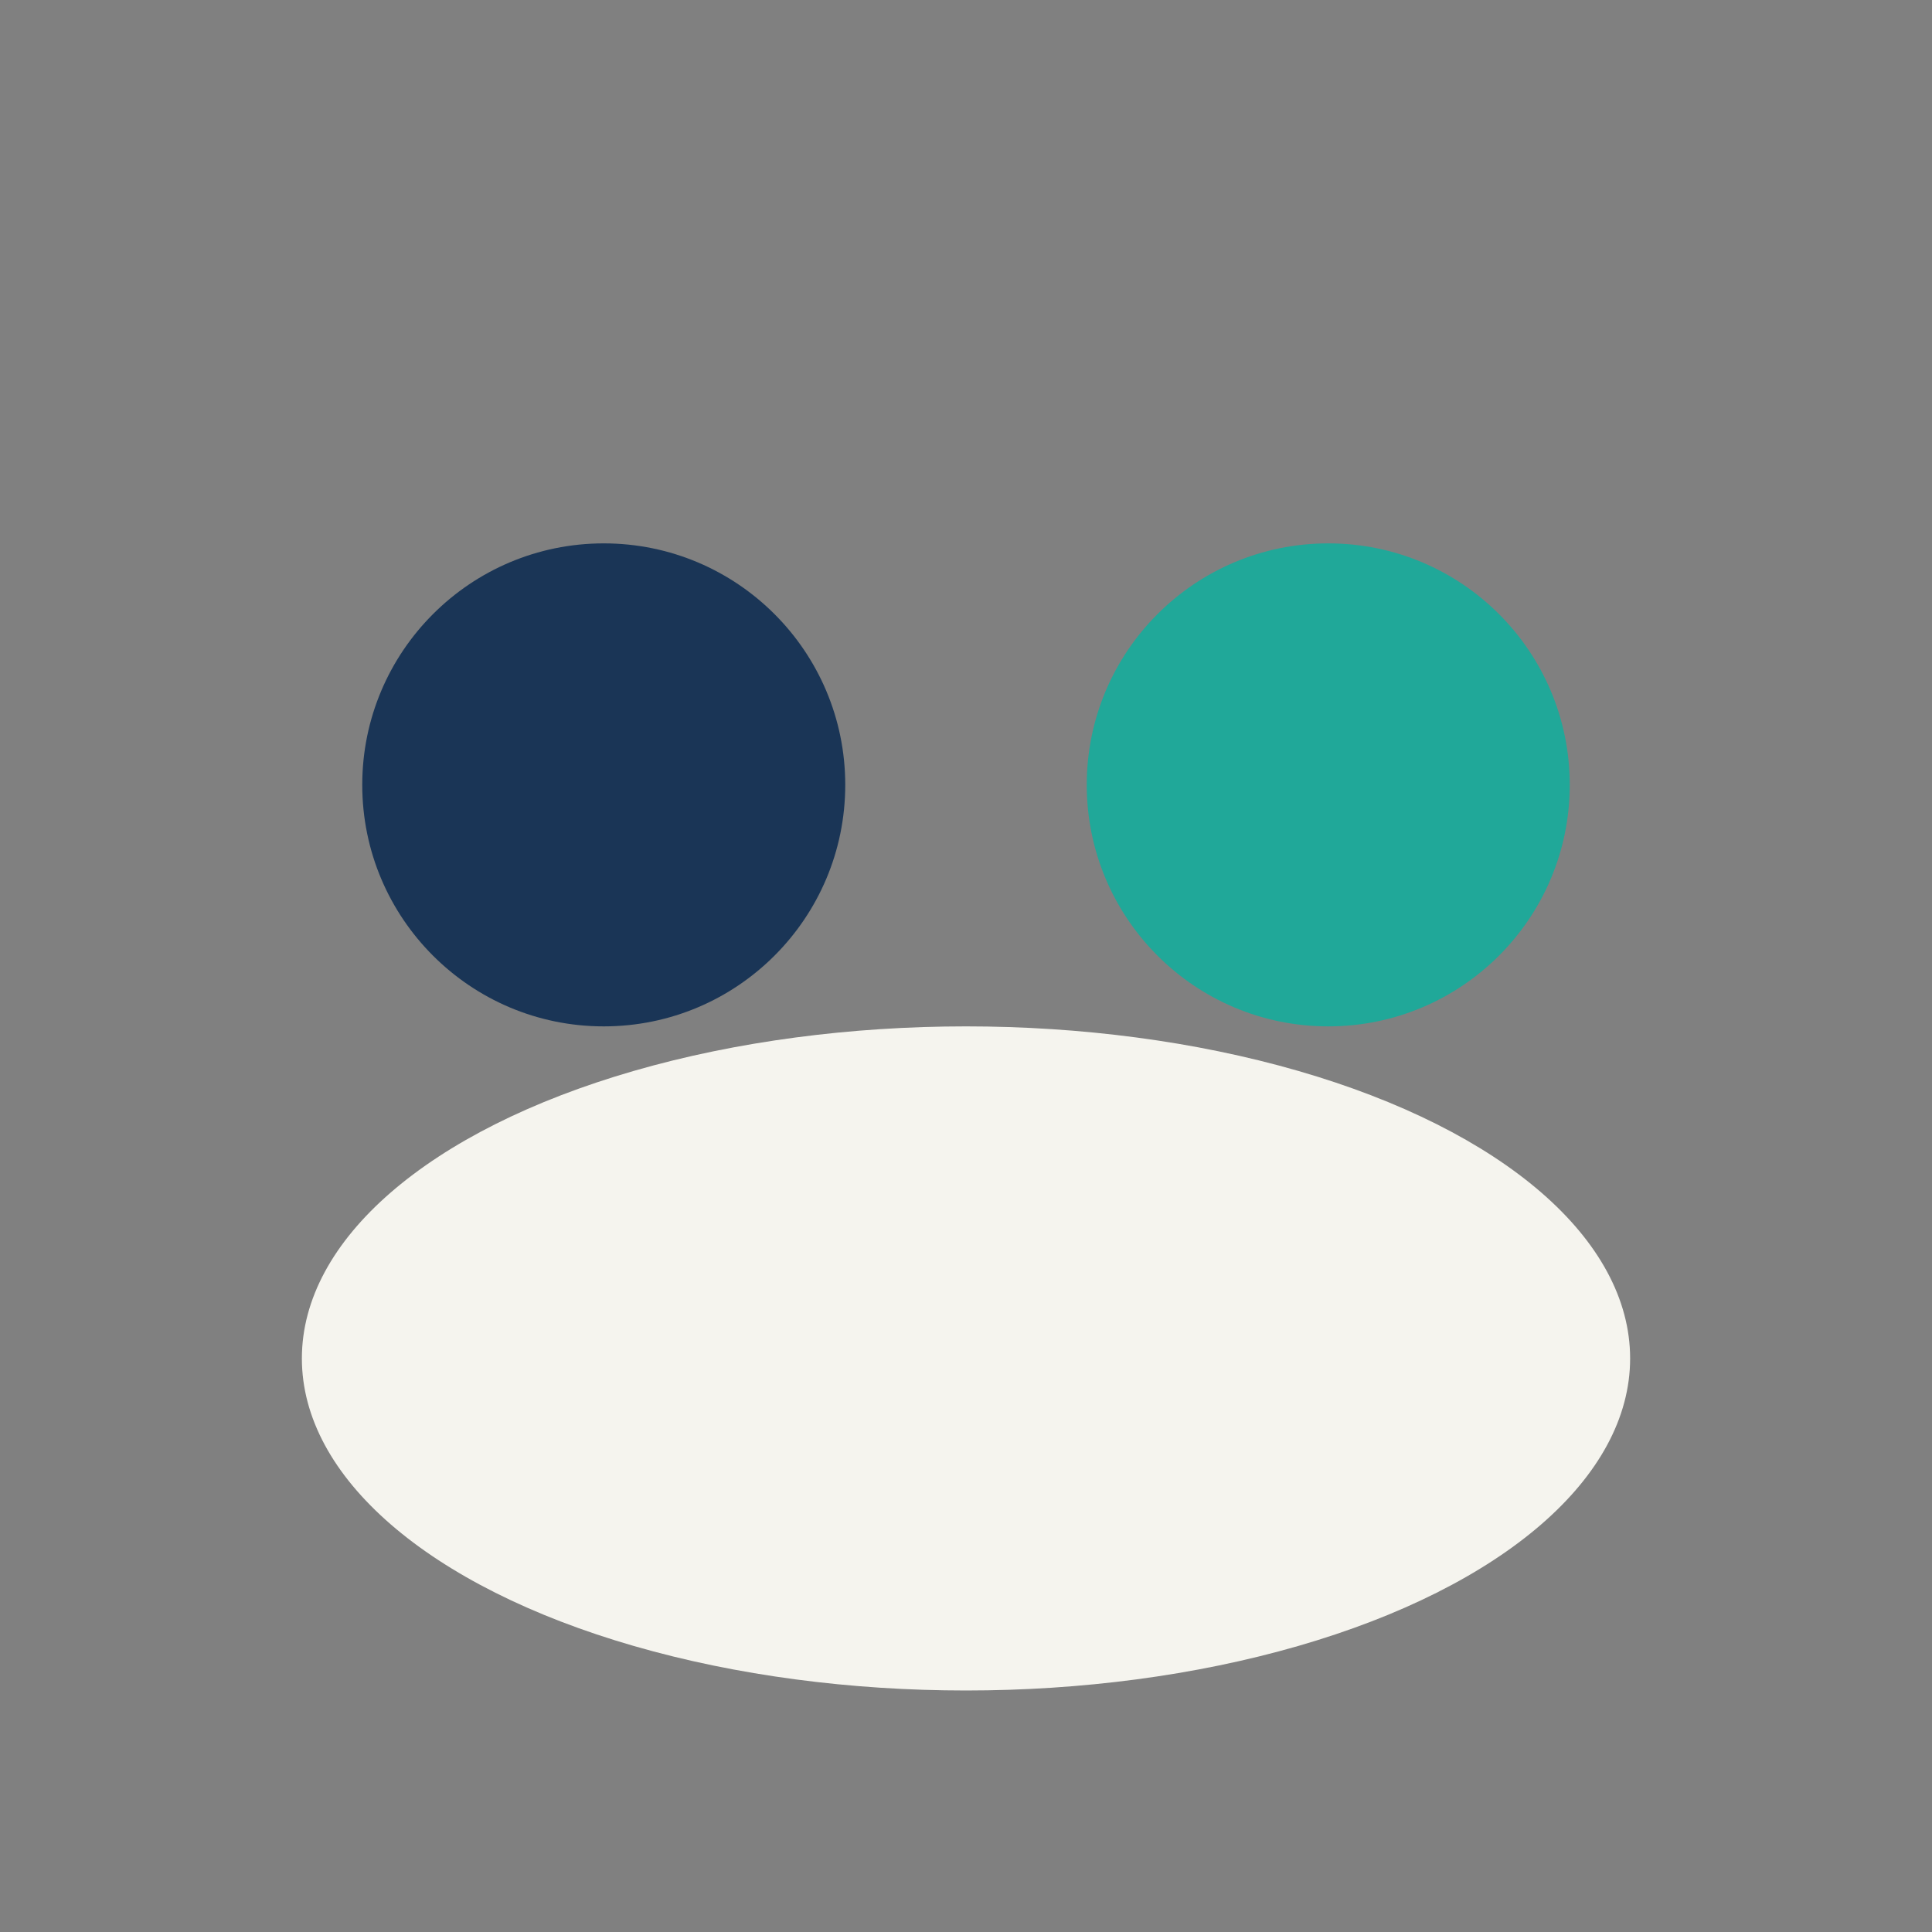
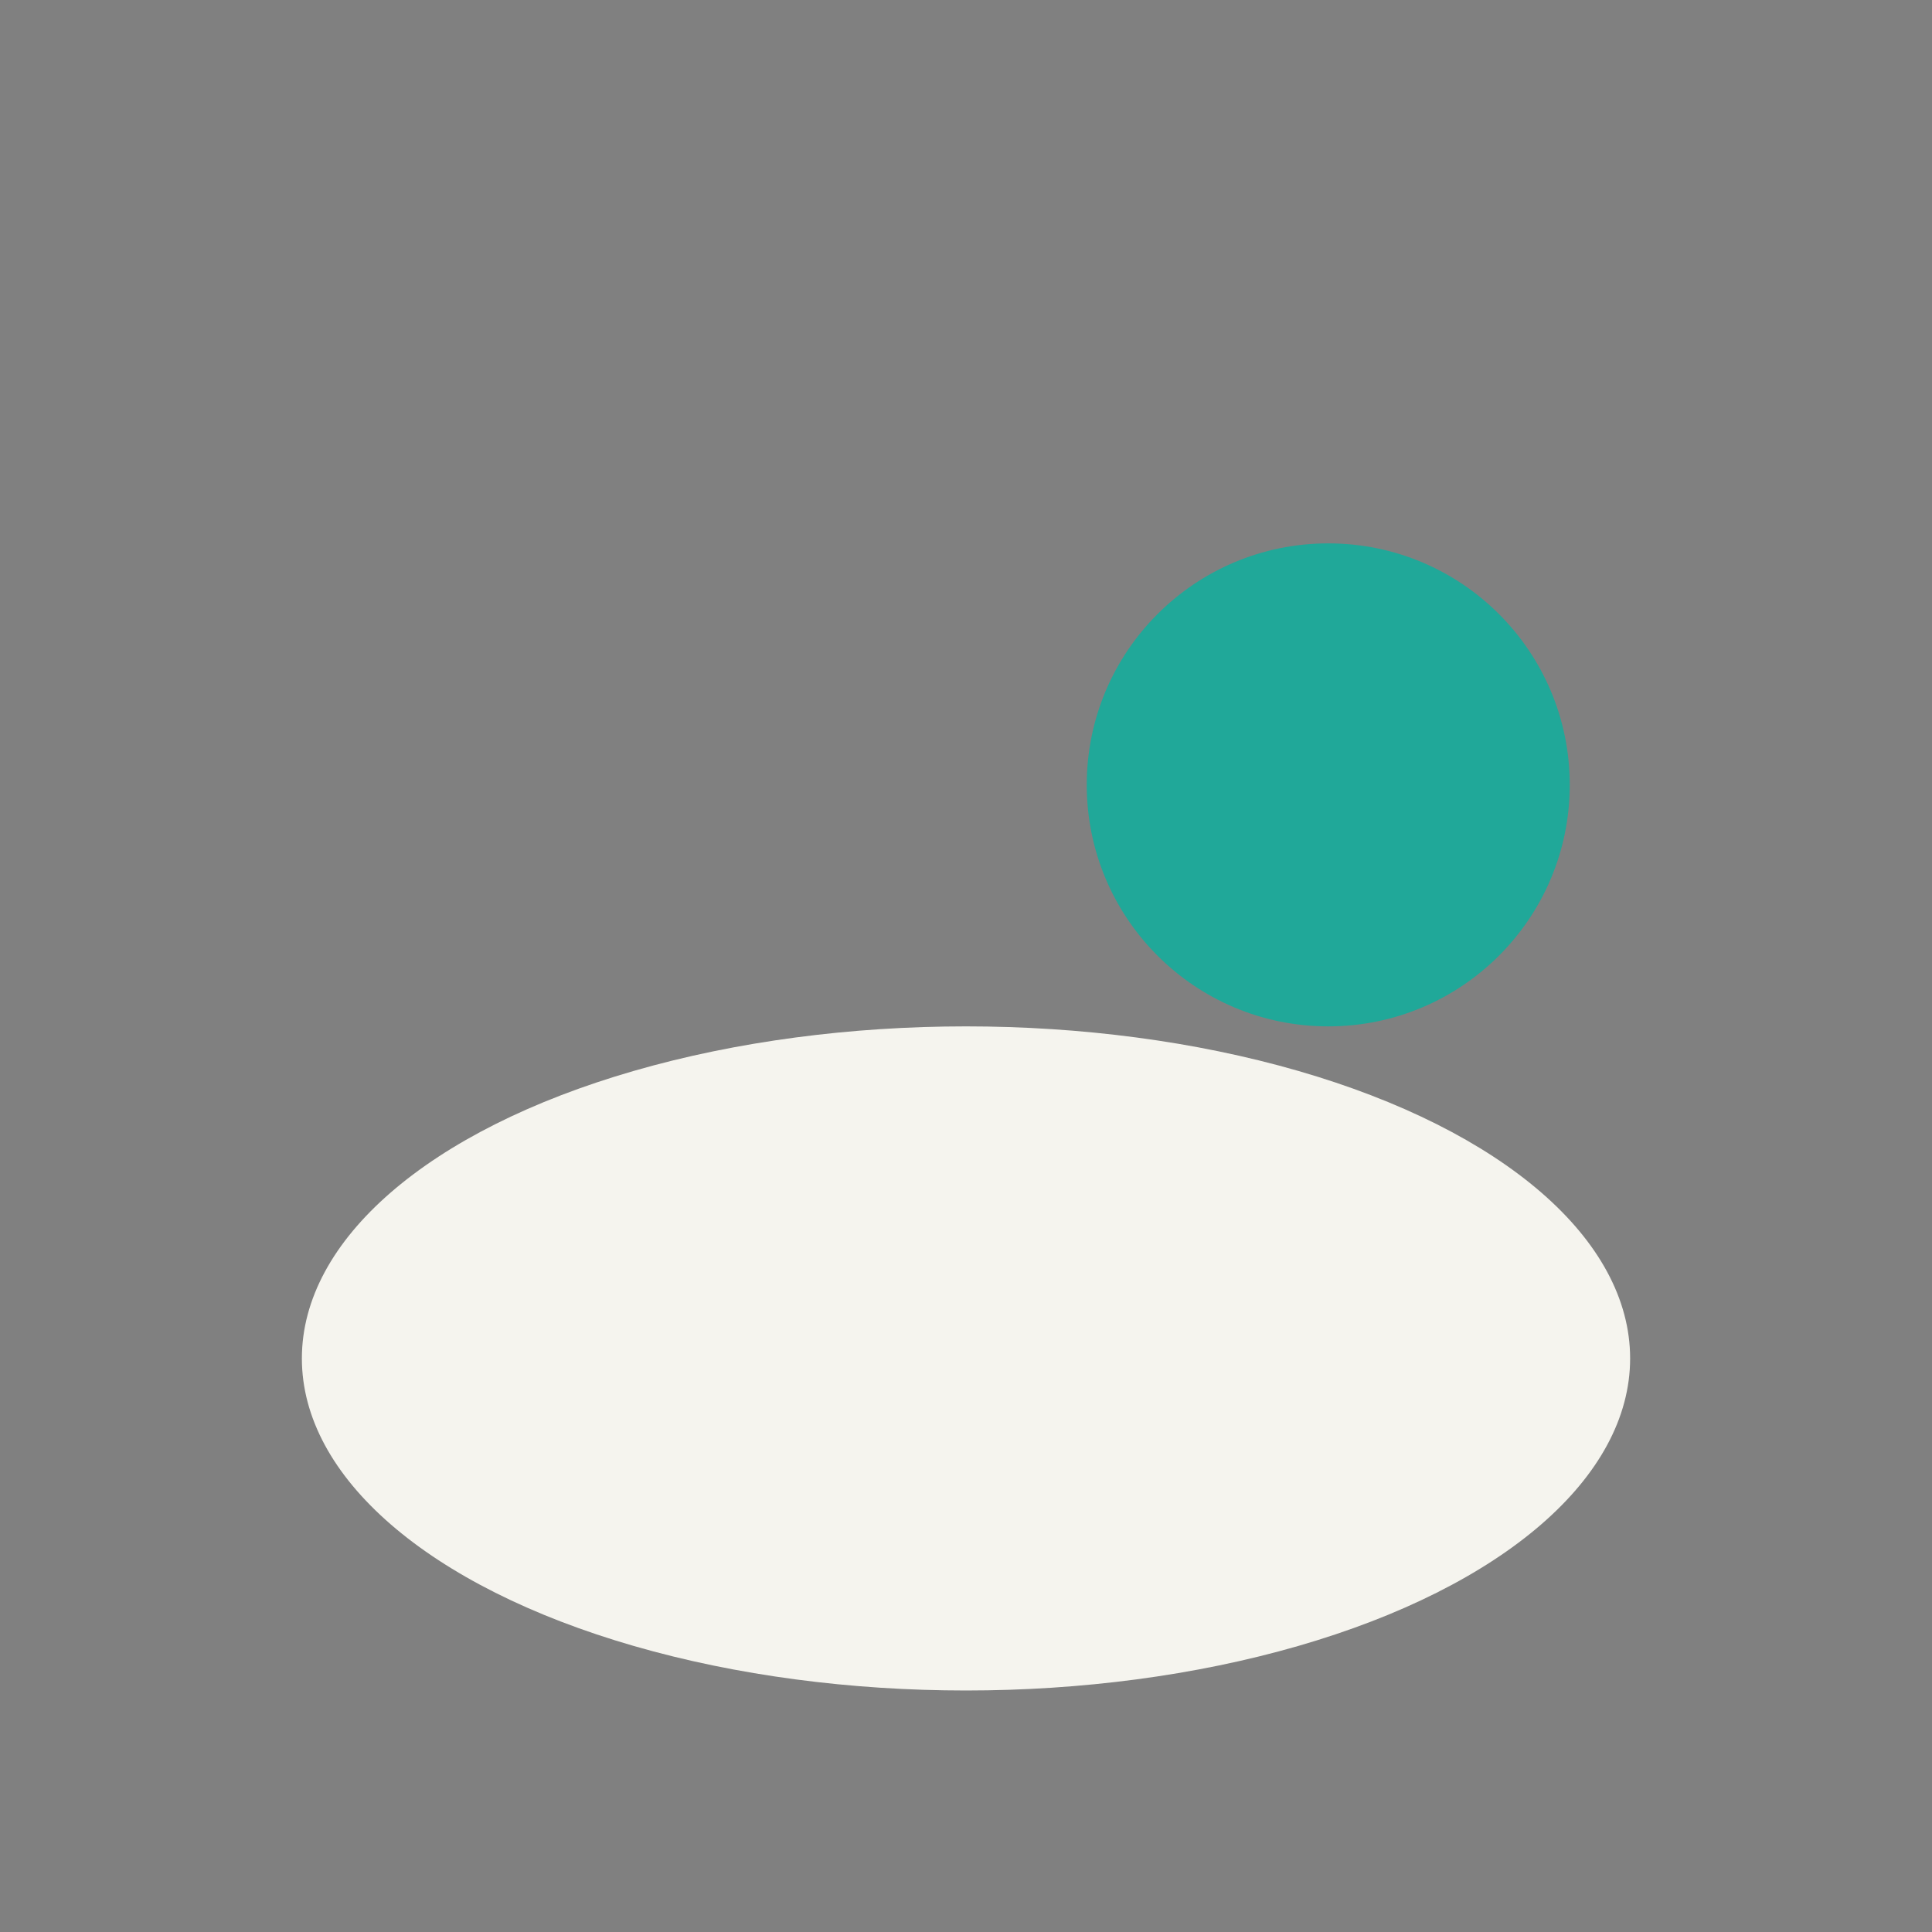
<svg xmlns="http://www.w3.org/2000/svg" viewBox="0 0 32 32" width="32" height="32">
  <rect x="0" y="0" width="32" height="32" fill="#808080" stroke="none" />
-   <circle cx="10" cy="13" r="4" fill="#1A3556" />
  <circle cx="22" cy="13" r="4" fill="#20A899" />
  <ellipse cx="16" cy="22.5" rx="11" ry="5.5" fill="#F5F4EE" />
</svg>